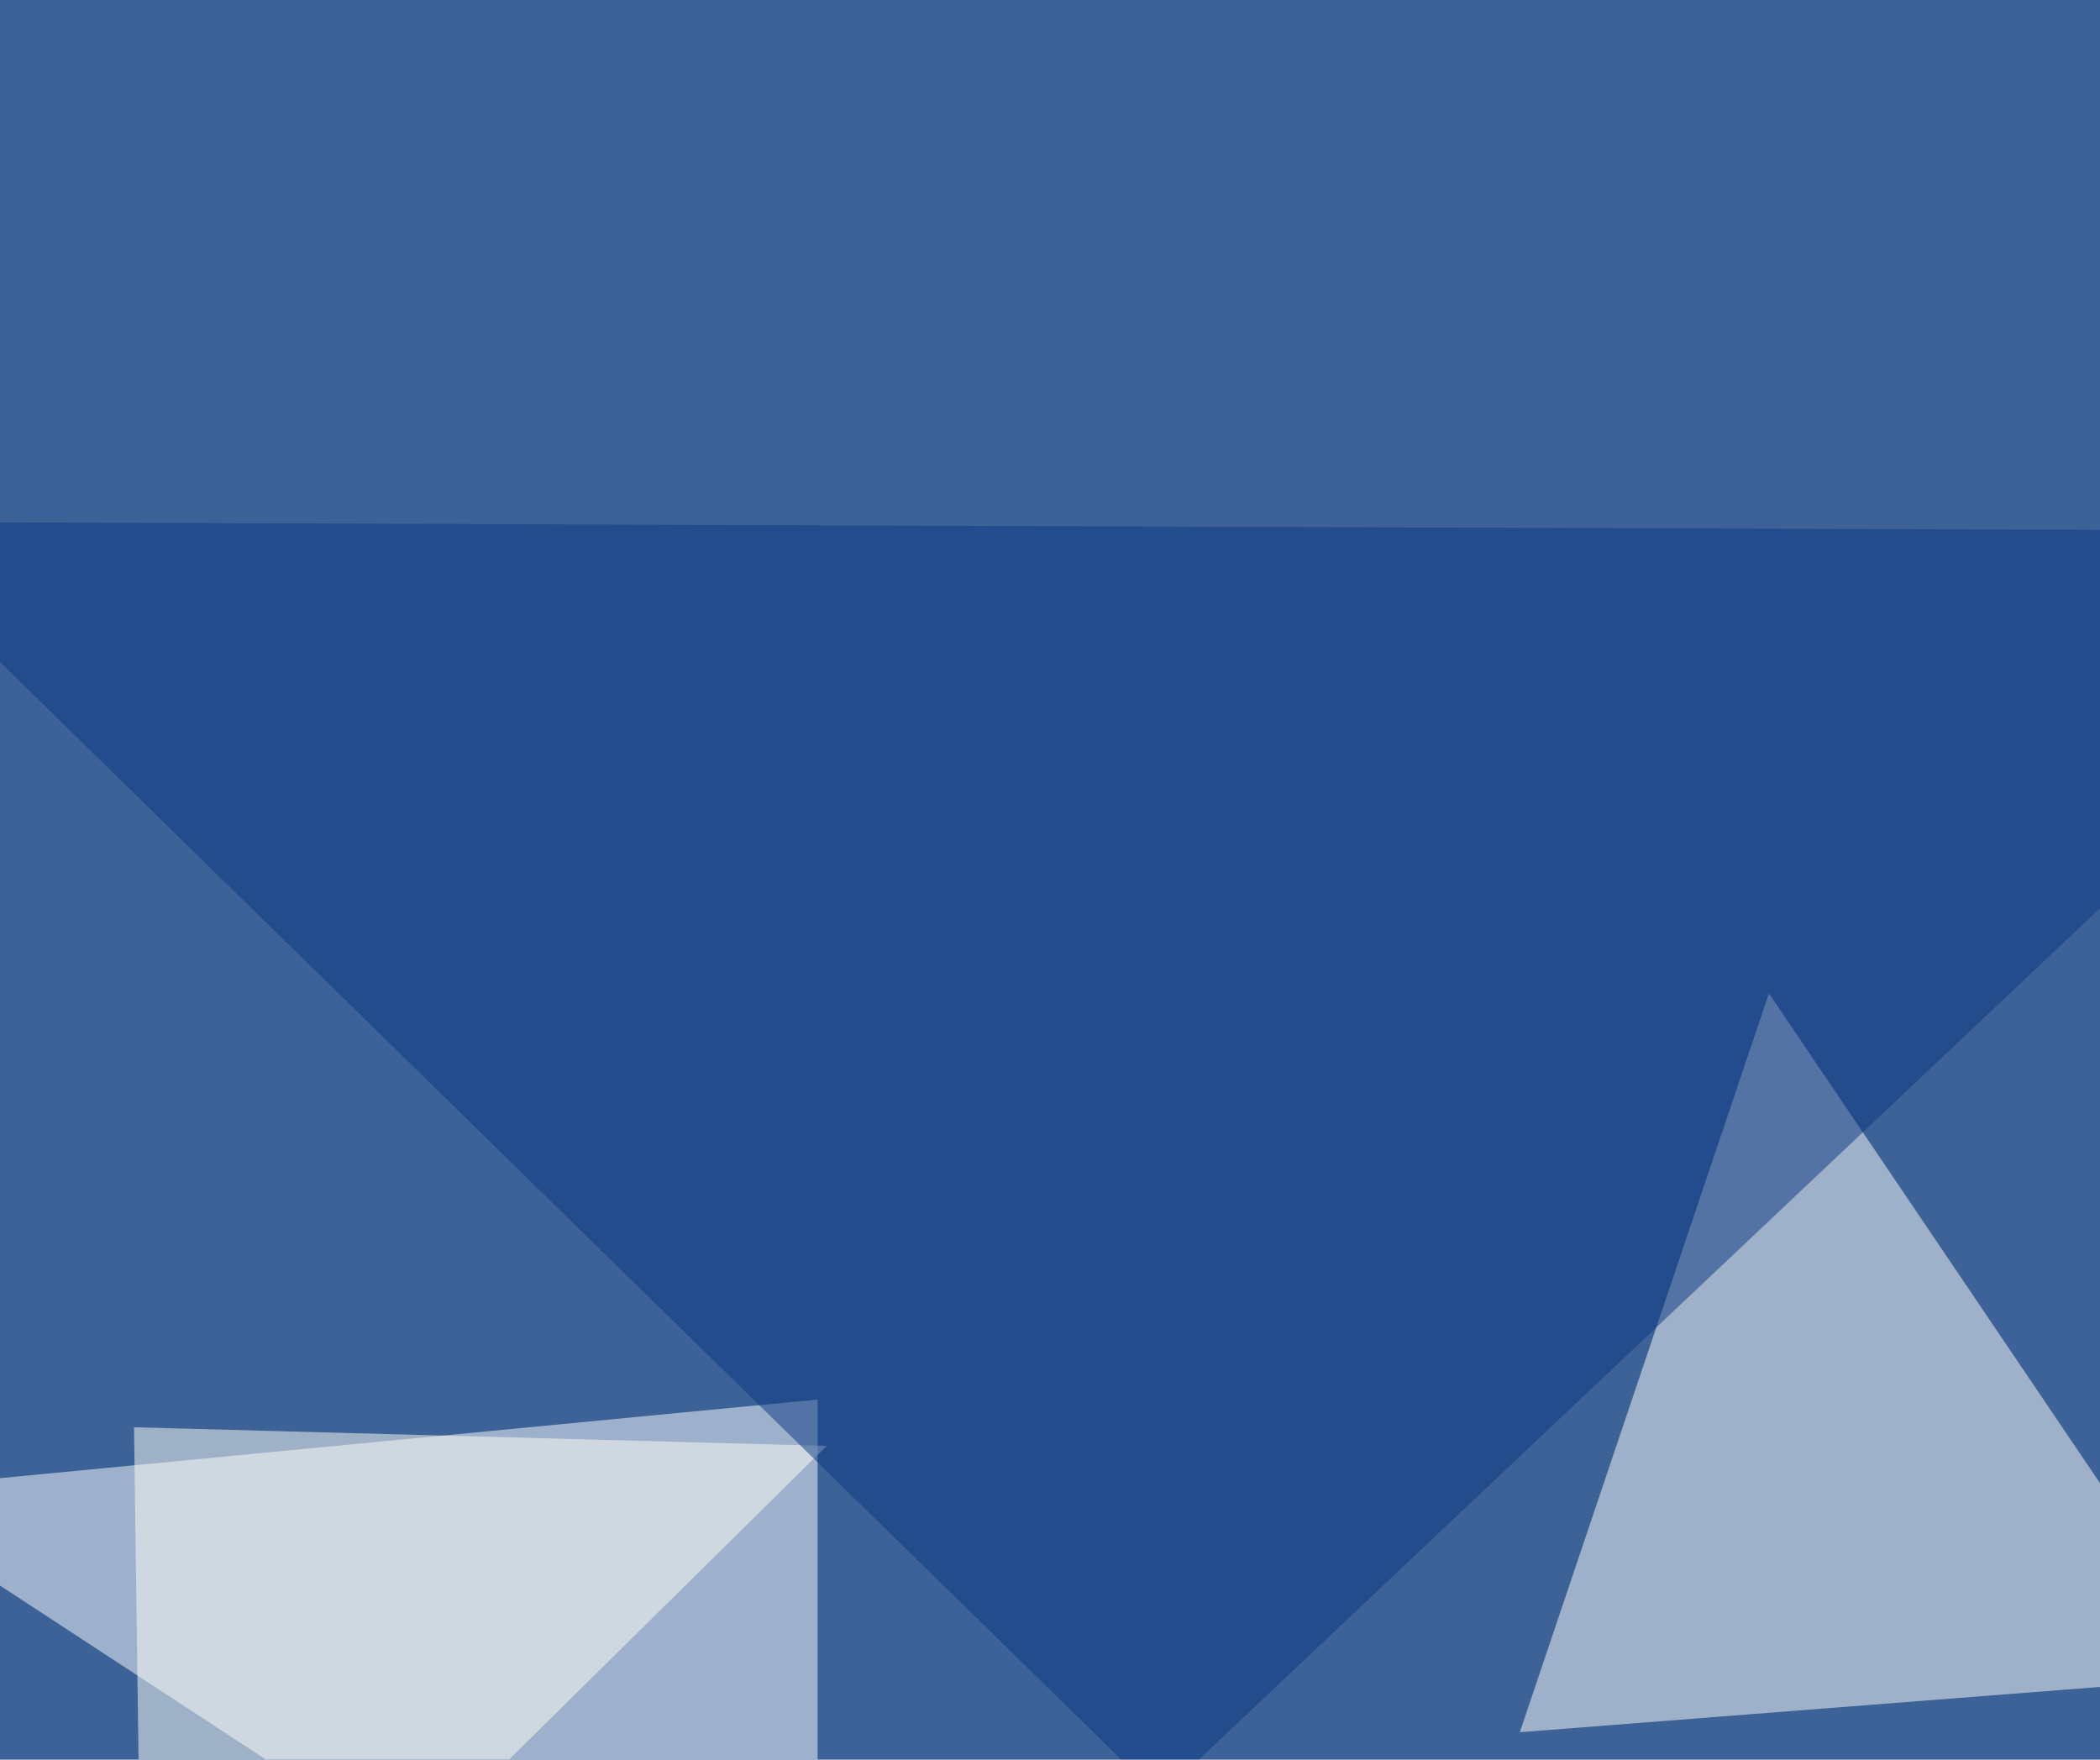
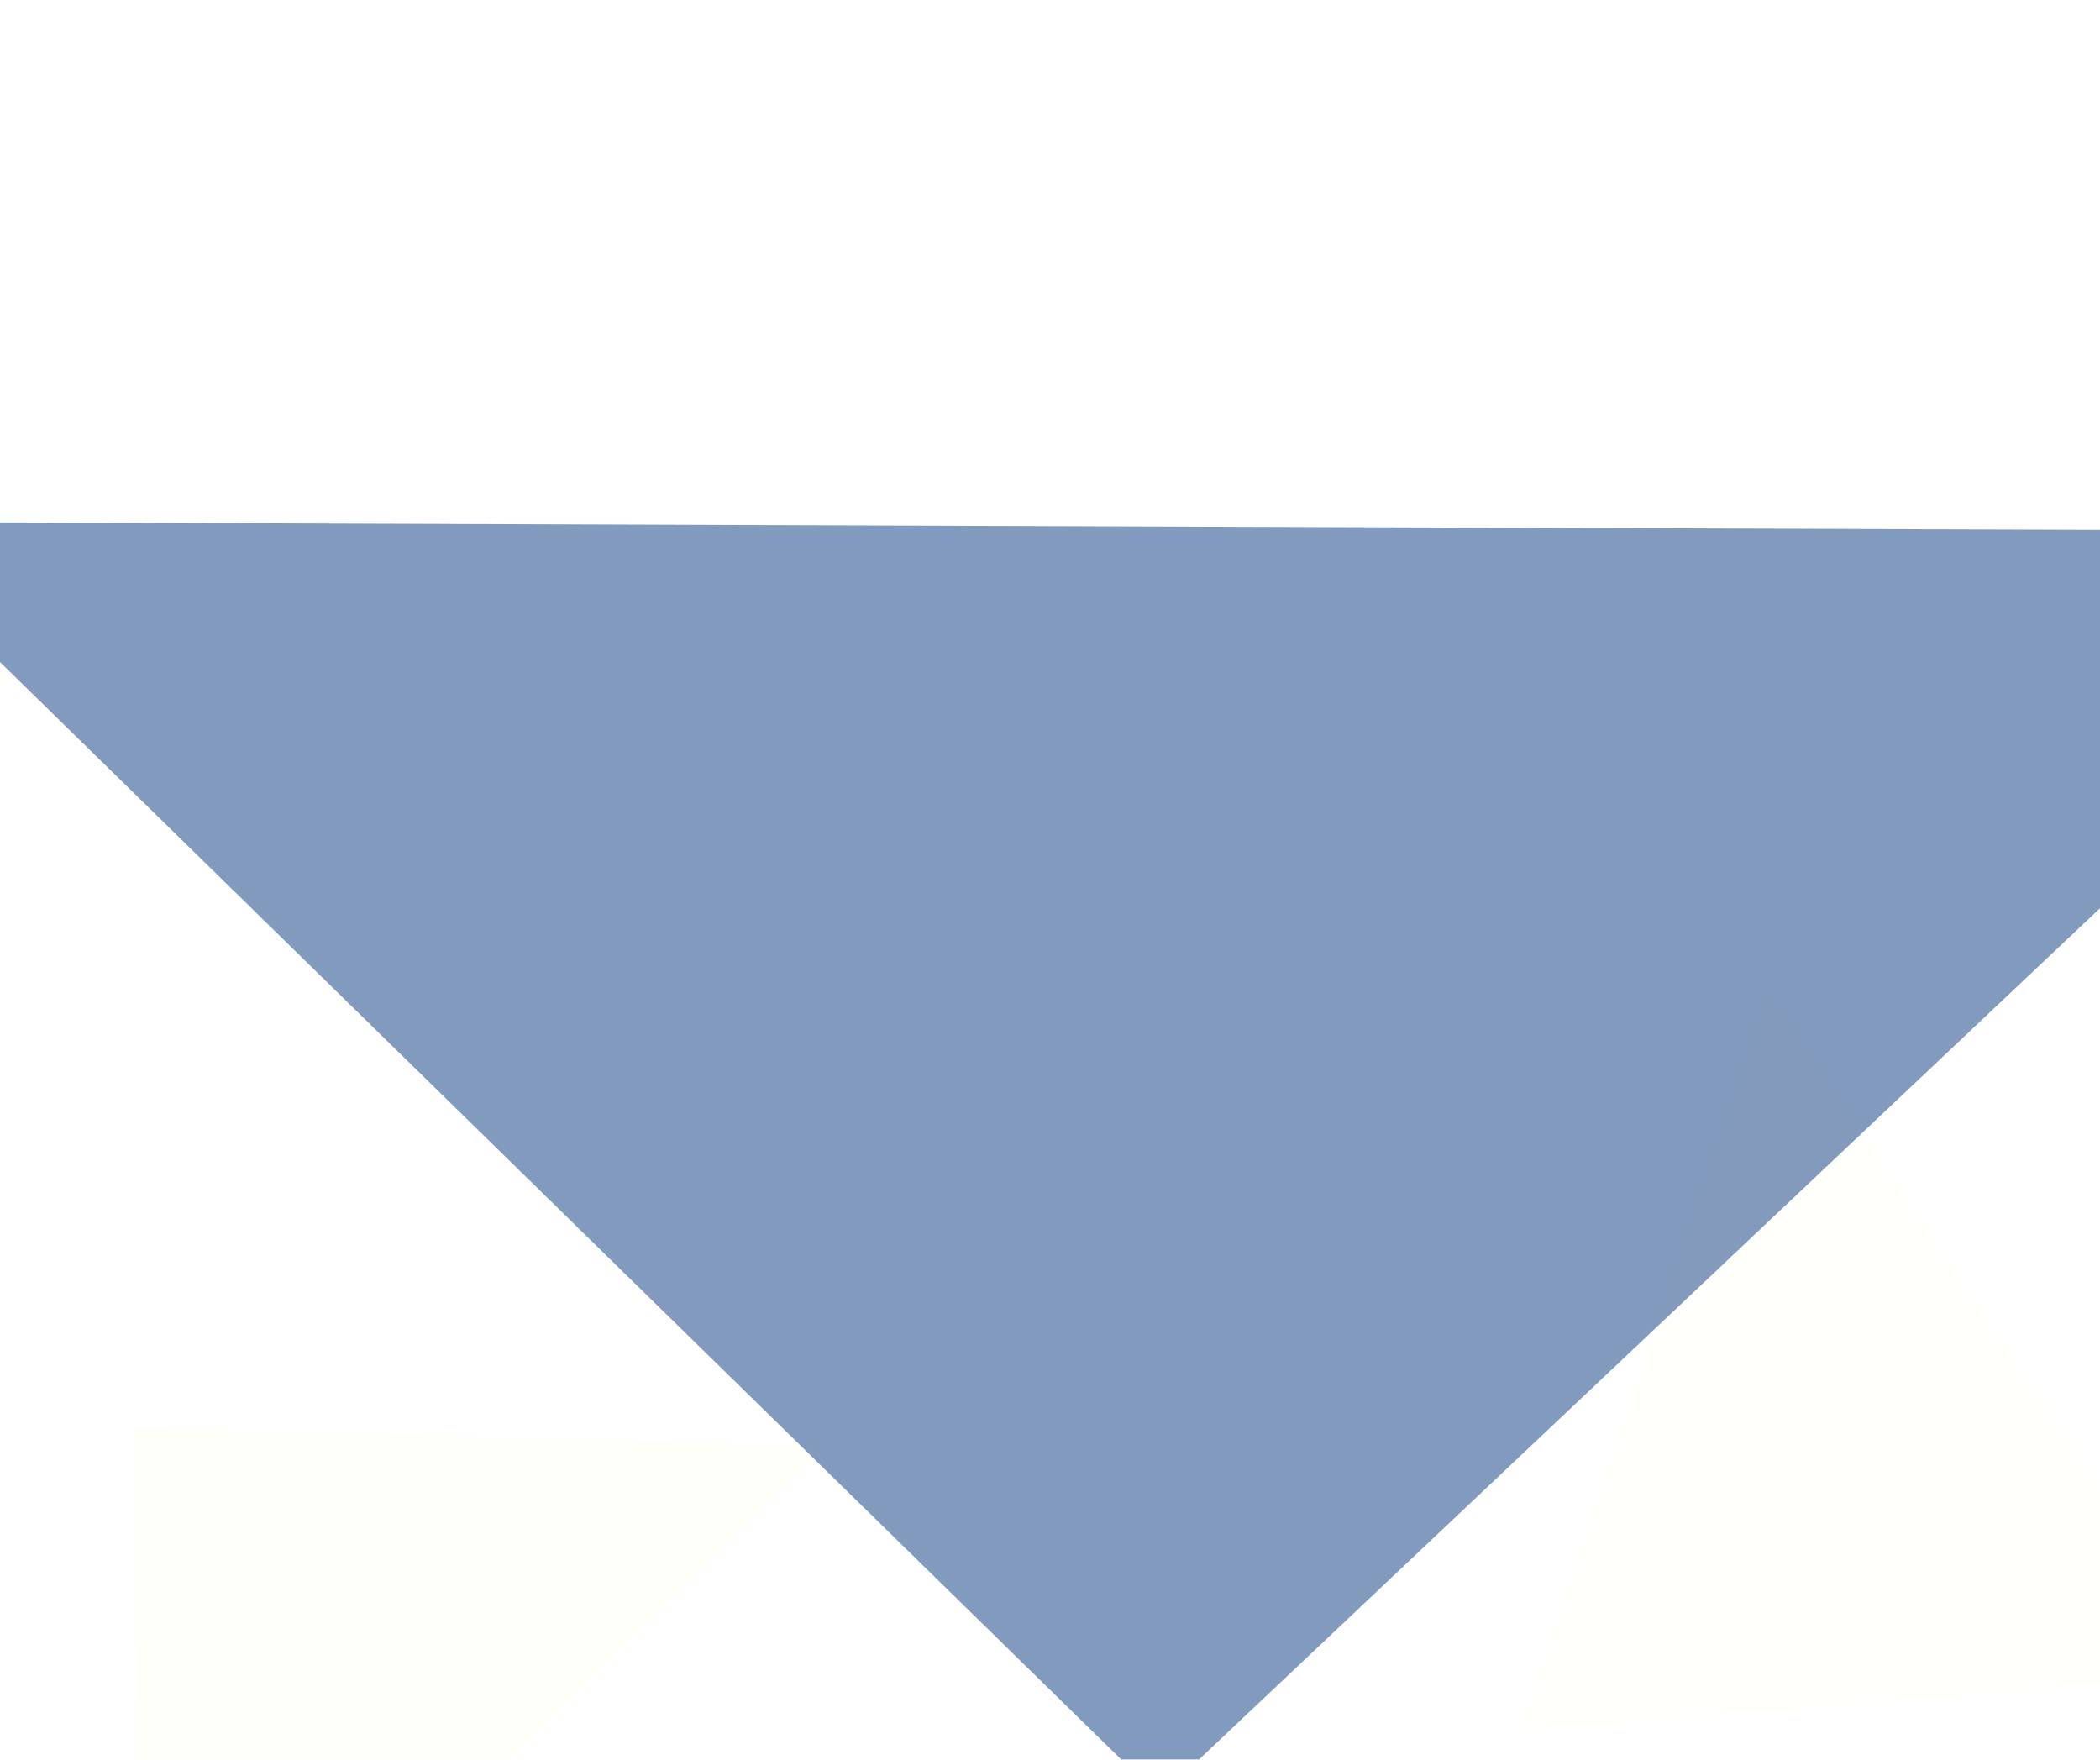
<svg xmlns="http://www.w3.org/2000/svg" width="666" height="558">
  <filter id="a">
    <feGaussianBlur stdDeviation="55" />
  </filter>
-   <rect width="100%" height="100%" fill="#3c6298" />
  <g filter="url(#a)">
    <g fill-opacity=".5">
-       <path fill="#fff" d="M-45.4 473.1l304.7 199.3V443.8z" />
-       <path fill="#fffff9" d="M561 315l-79 234.3 225.5-17.6z" />
+       <path fill="#fffff9" d="M561 315l-79 234.3 225.5-17.6" />
      <path fill="#fffff6" d="M42.5 452.6l3 219.8 216.7-213.9z" />
      <path fill="#083780" d="M367.7 569.8L-45.4 165.5l837.9 3z" />
    </g>
  </g>
</svg>